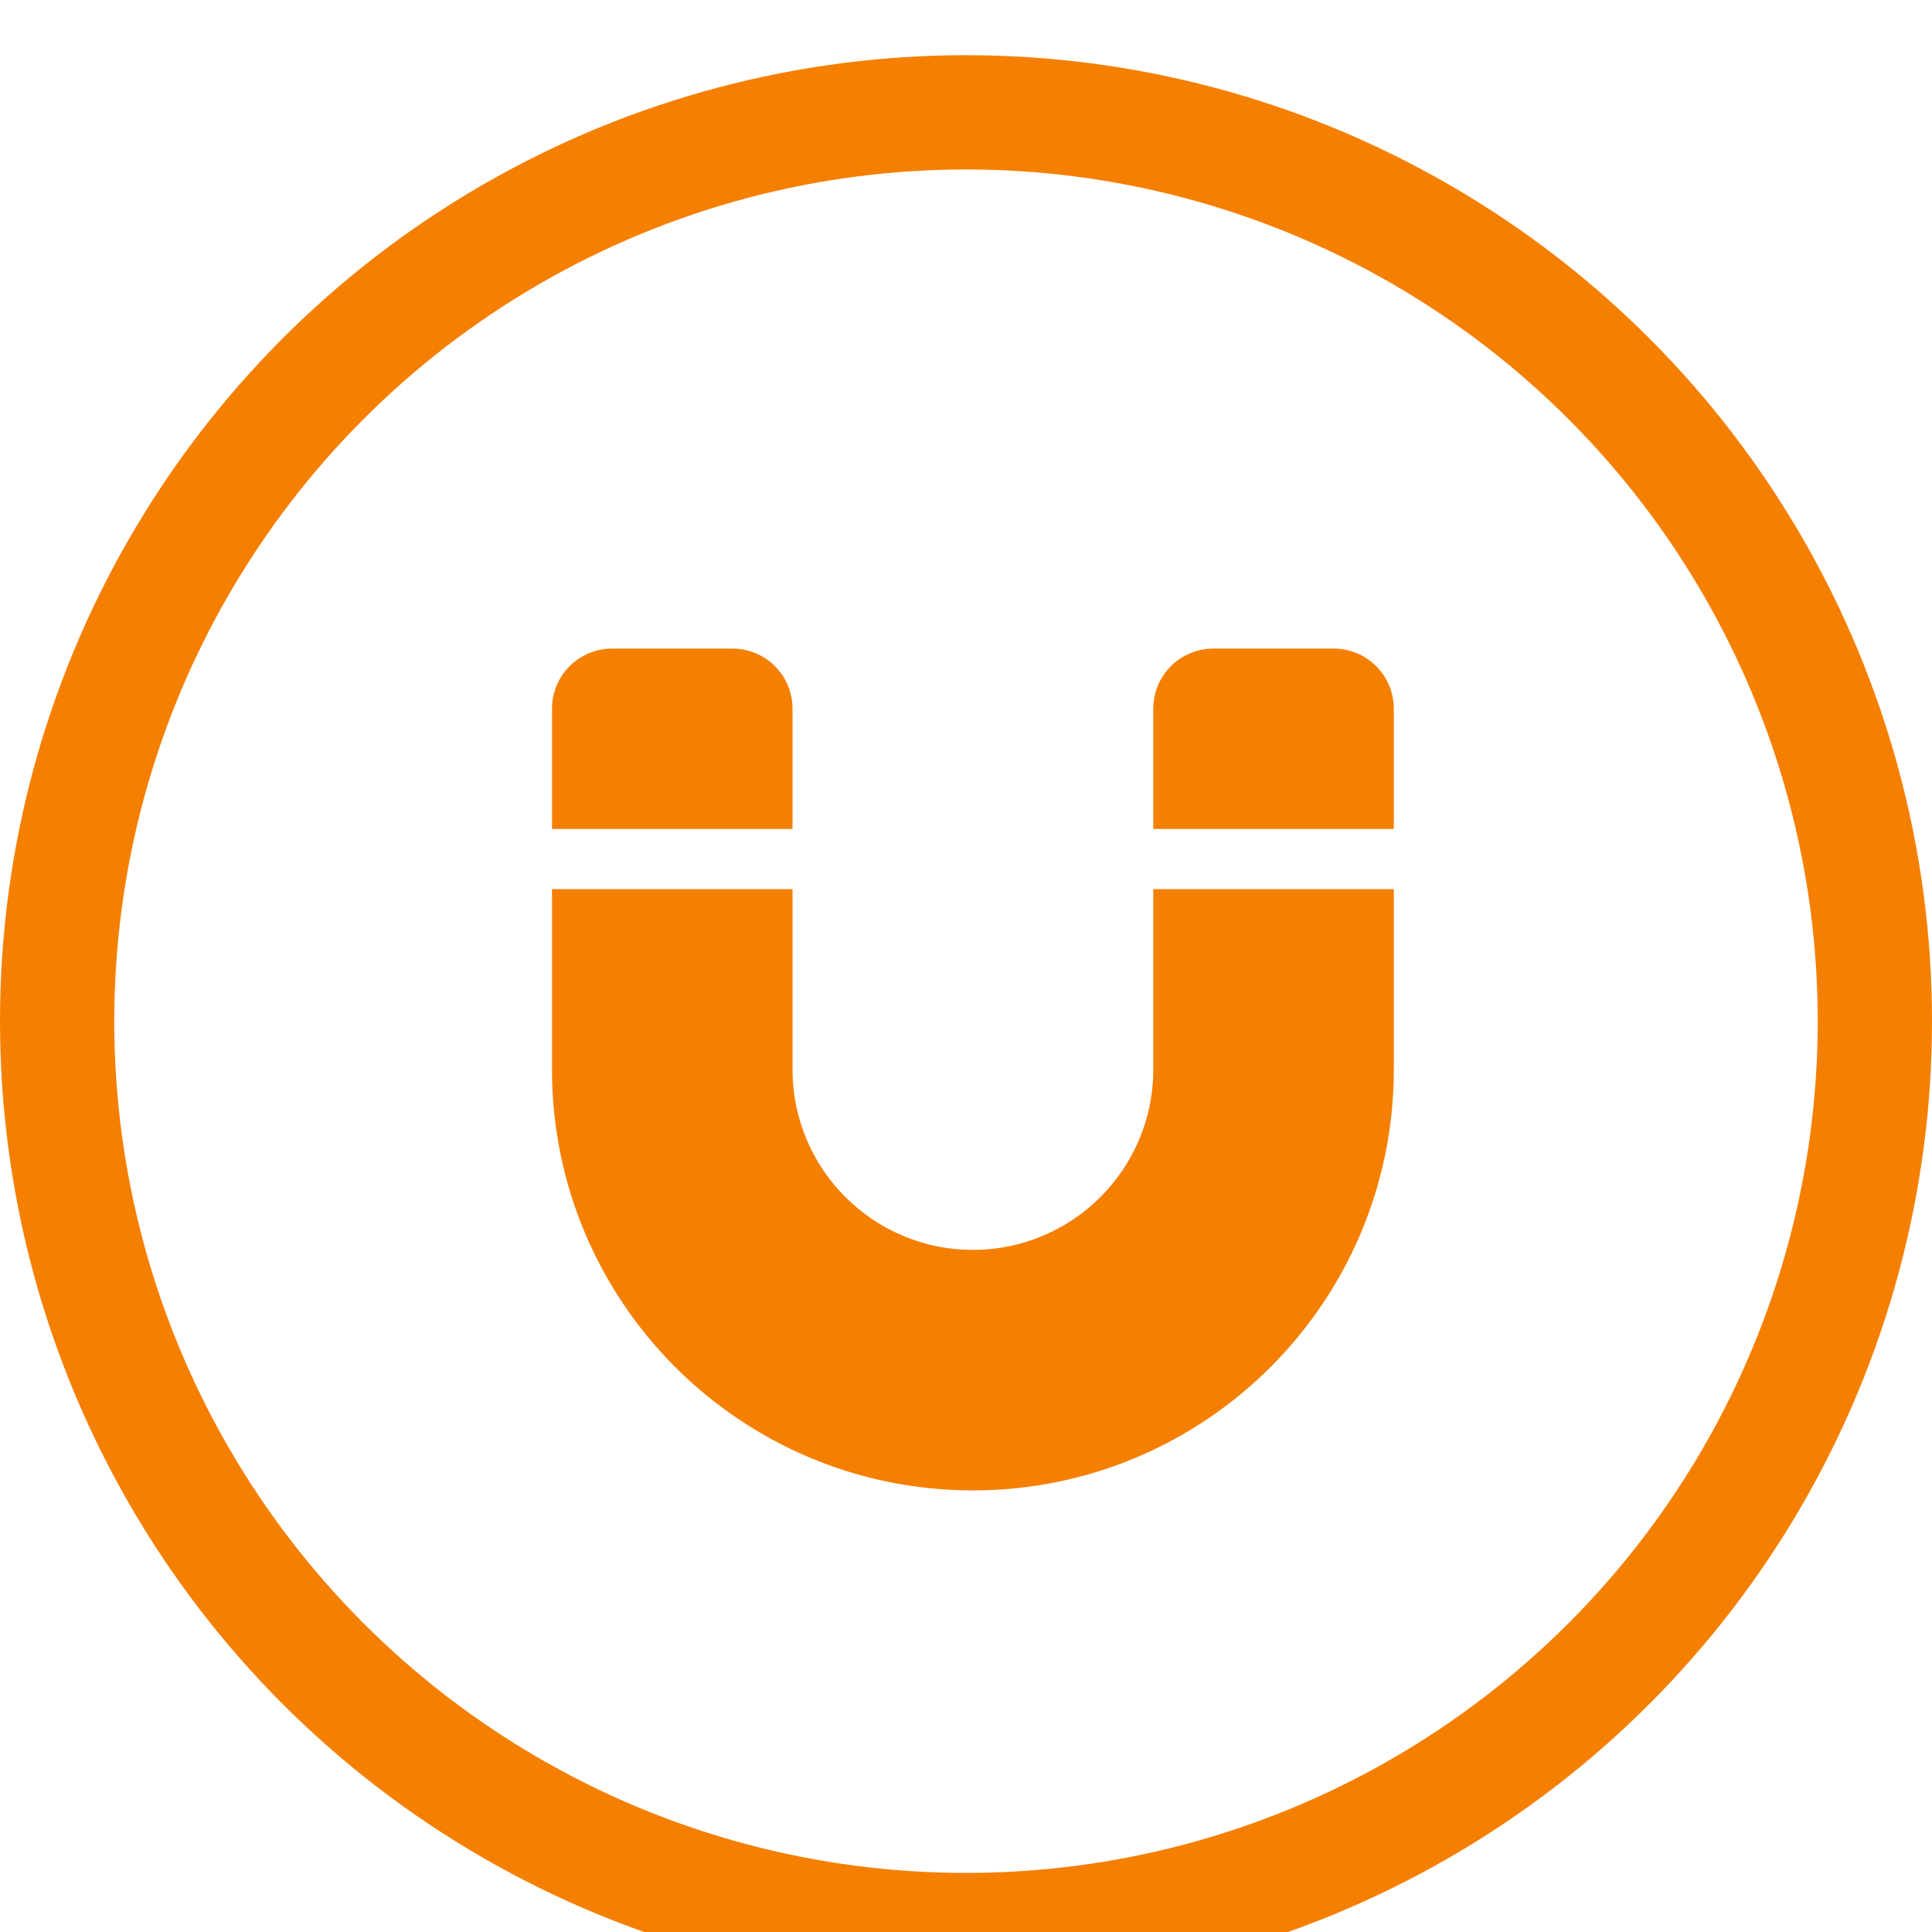
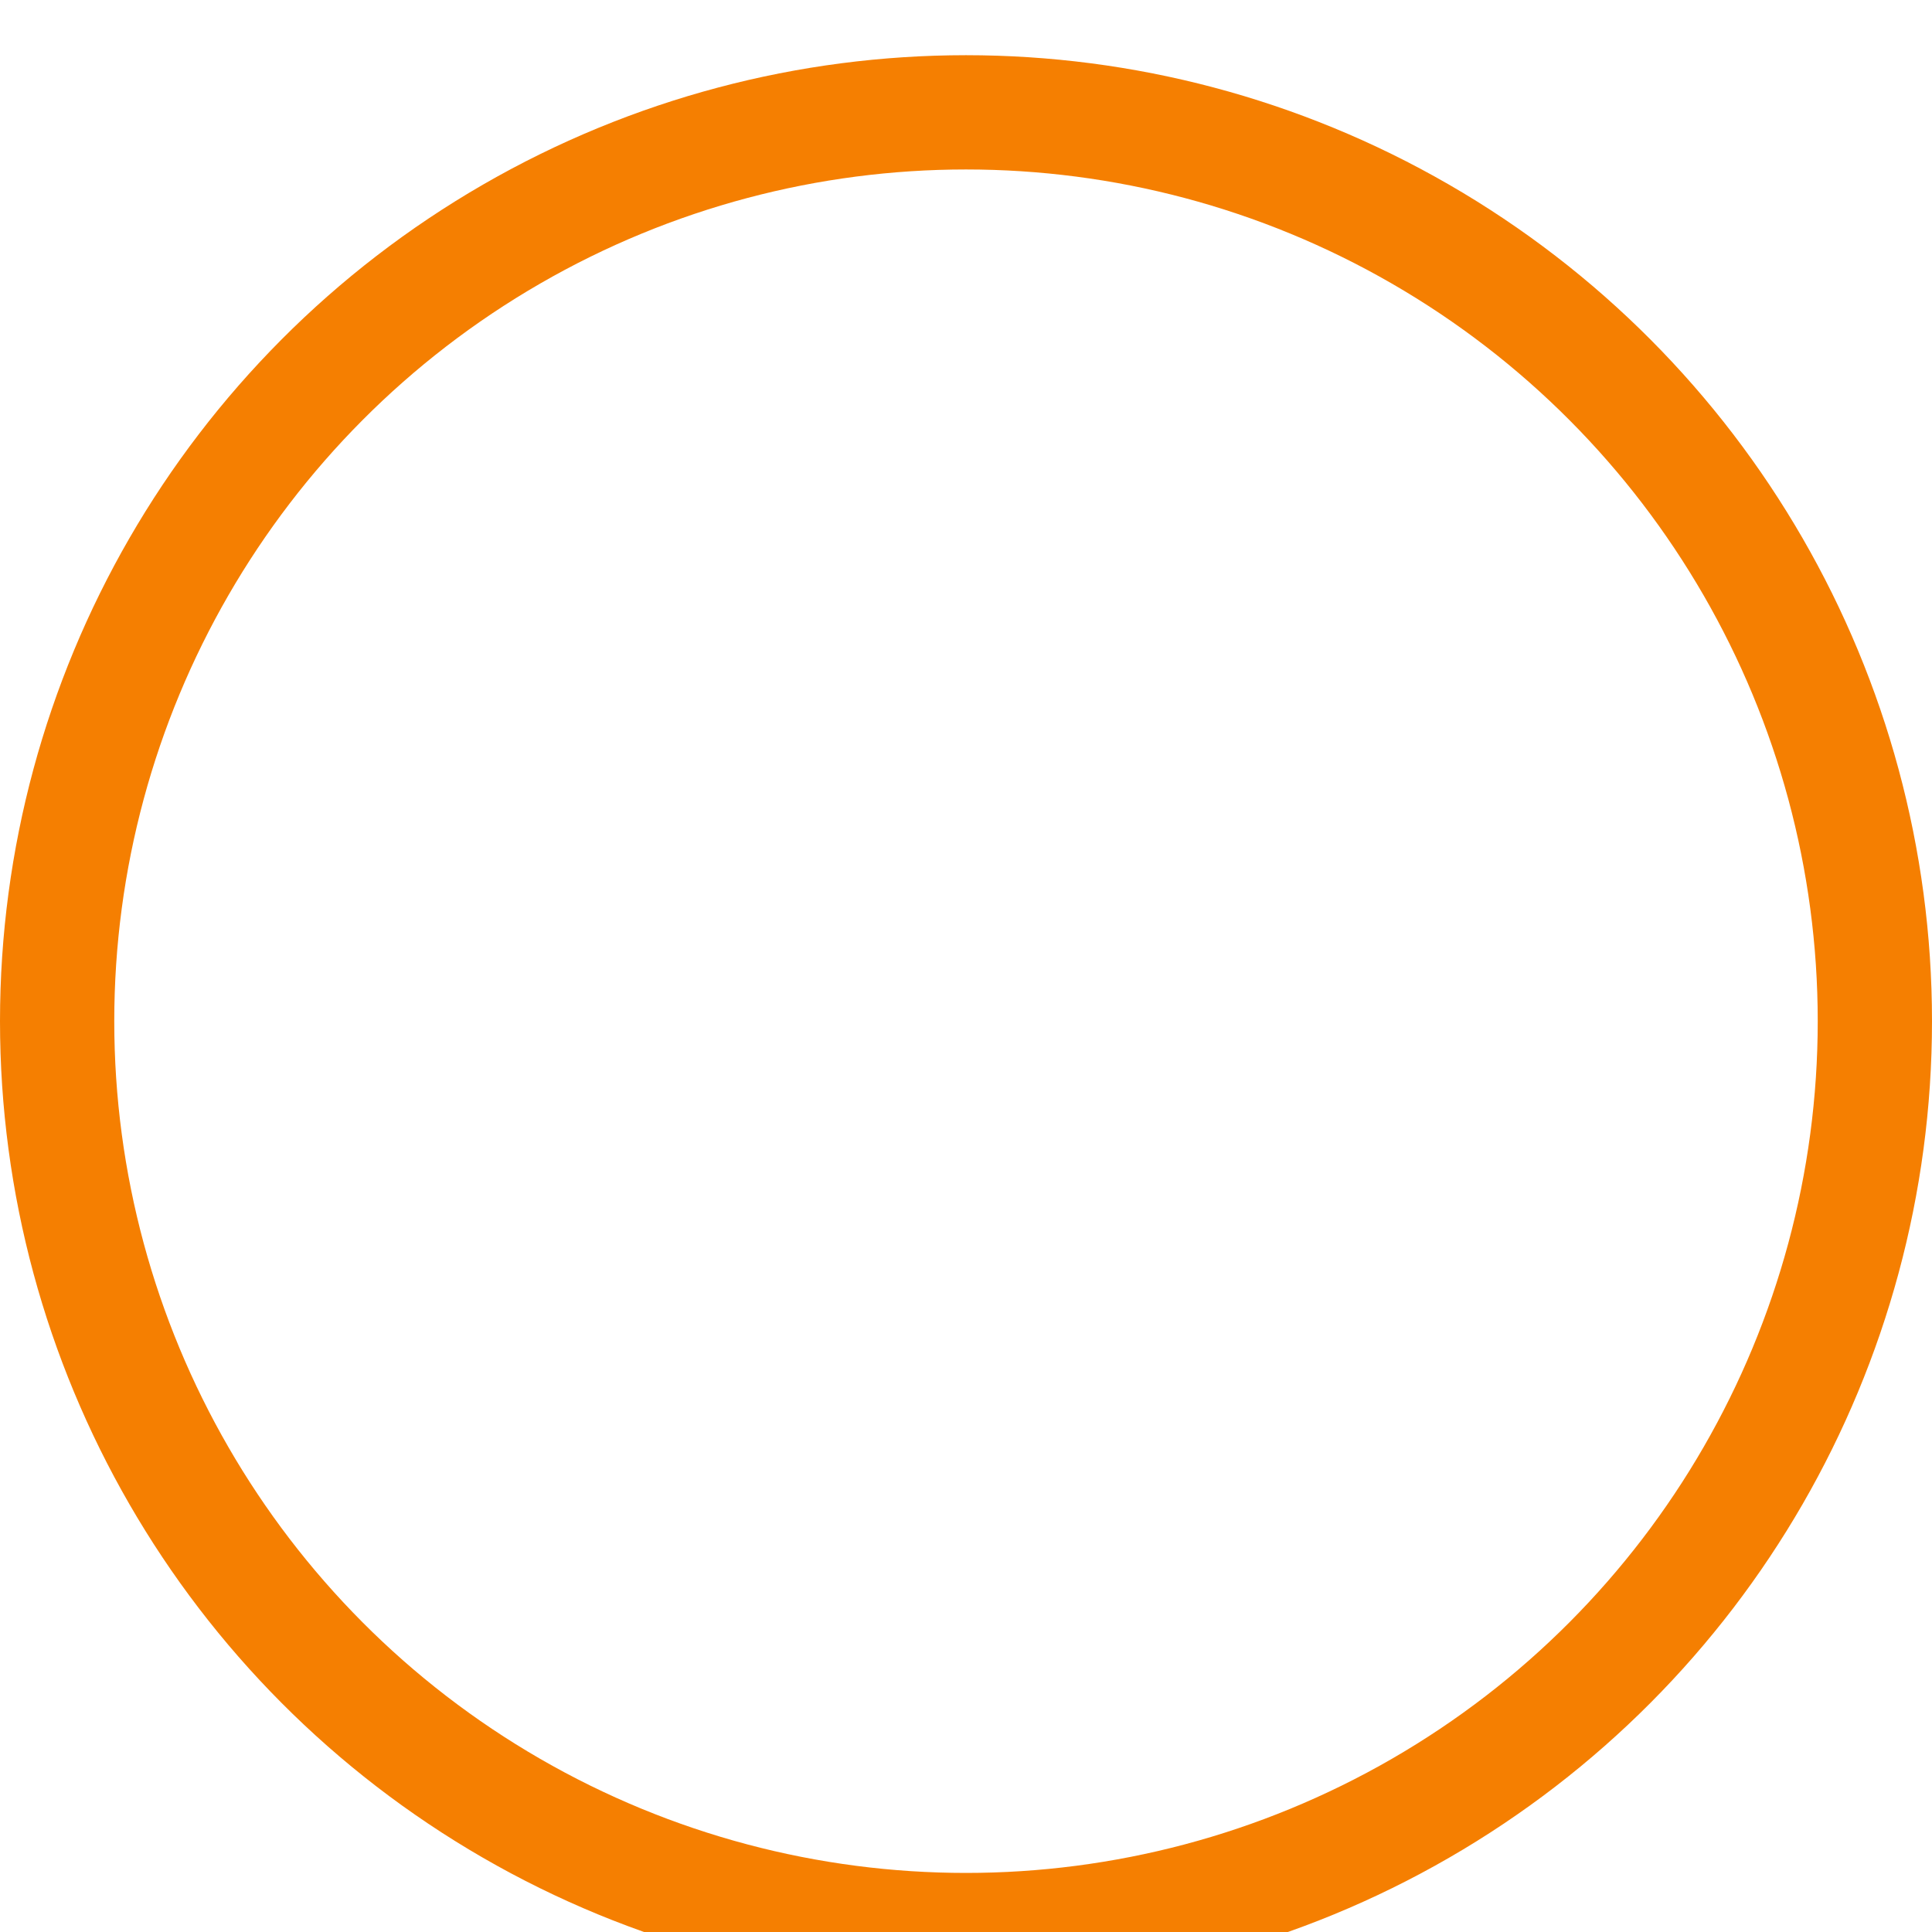
<svg xmlns="http://www.w3.org/2000/svg" width="140" height="140" viewBox="0 0 140 140" fill="none">
  <g filter="url(#filter0_i_25_4974)">
-     <path d="M56.929 60.929V73.5C56.929 80.993 63.007 87.071 70.5 87.071C77.993 87.071 84.071 80.993 84.071 73.5V60.929H100.5V73.5C100.5 90.067 87.067 103.5 70.5 103.5C53.933 103.5 40.5 90.067 40.5 73.5V60.929H56.929ZM87.929 43.5H96.643C98.776 43.5 100.5 45.224 100.5 47.357V55.571H84.071V47.357C84.071 45.224 85.795 43.5 87.929 43.5ZM44.357 43.5H53.071C55.205 43.5 56.929 45.224 56.929 47.357V55.571H40.5V47.357C40.5 45.224 42.224 43.5 44.357 43.5Z" fill="#F57F01" stroke="#F57F01" />
    <circle cx="70" cy="70" r="65.86" stroke="#F57F01" stroke-width="8.28" />
  </g>
  <defs>
    <filter id="filter0_i_25_4974" x="0" y="0" width="140" height="144" filterUnits="userSpaceOnUse" color-interpolation-filters="sRGB">
      <feFlood flood-opacity="0" result="BackgroundImageFix" />
      <feBlend mode="normal" in="SourceGraphic" in2="BackgroundImageFix" result="shape" />
      <feColorMatrix in="SourceAlpha" type="matrix" values="0 0 0 0 0 0 0 0 0 0 0 0 0 0 0 0 0 0 127 0" result="hardAlpha" />
      <feOffset dy="4" />
      <feGaussianBlur stdDeviation="2" />
      <feComposite in2="hardAlpha" operator="arithmetic" k2="-1" k3="1" />
      <feColorMatrix type="matrix" values="0 0 0 0 0 0 0 0 0 0 0 0 0 0 0 0 0 0 0.25 0" />
      <feBlend mode="normal" in2="shape" result="effect1_innerShadow_25_4974" />
    </filter>
  </defs>
</svg>